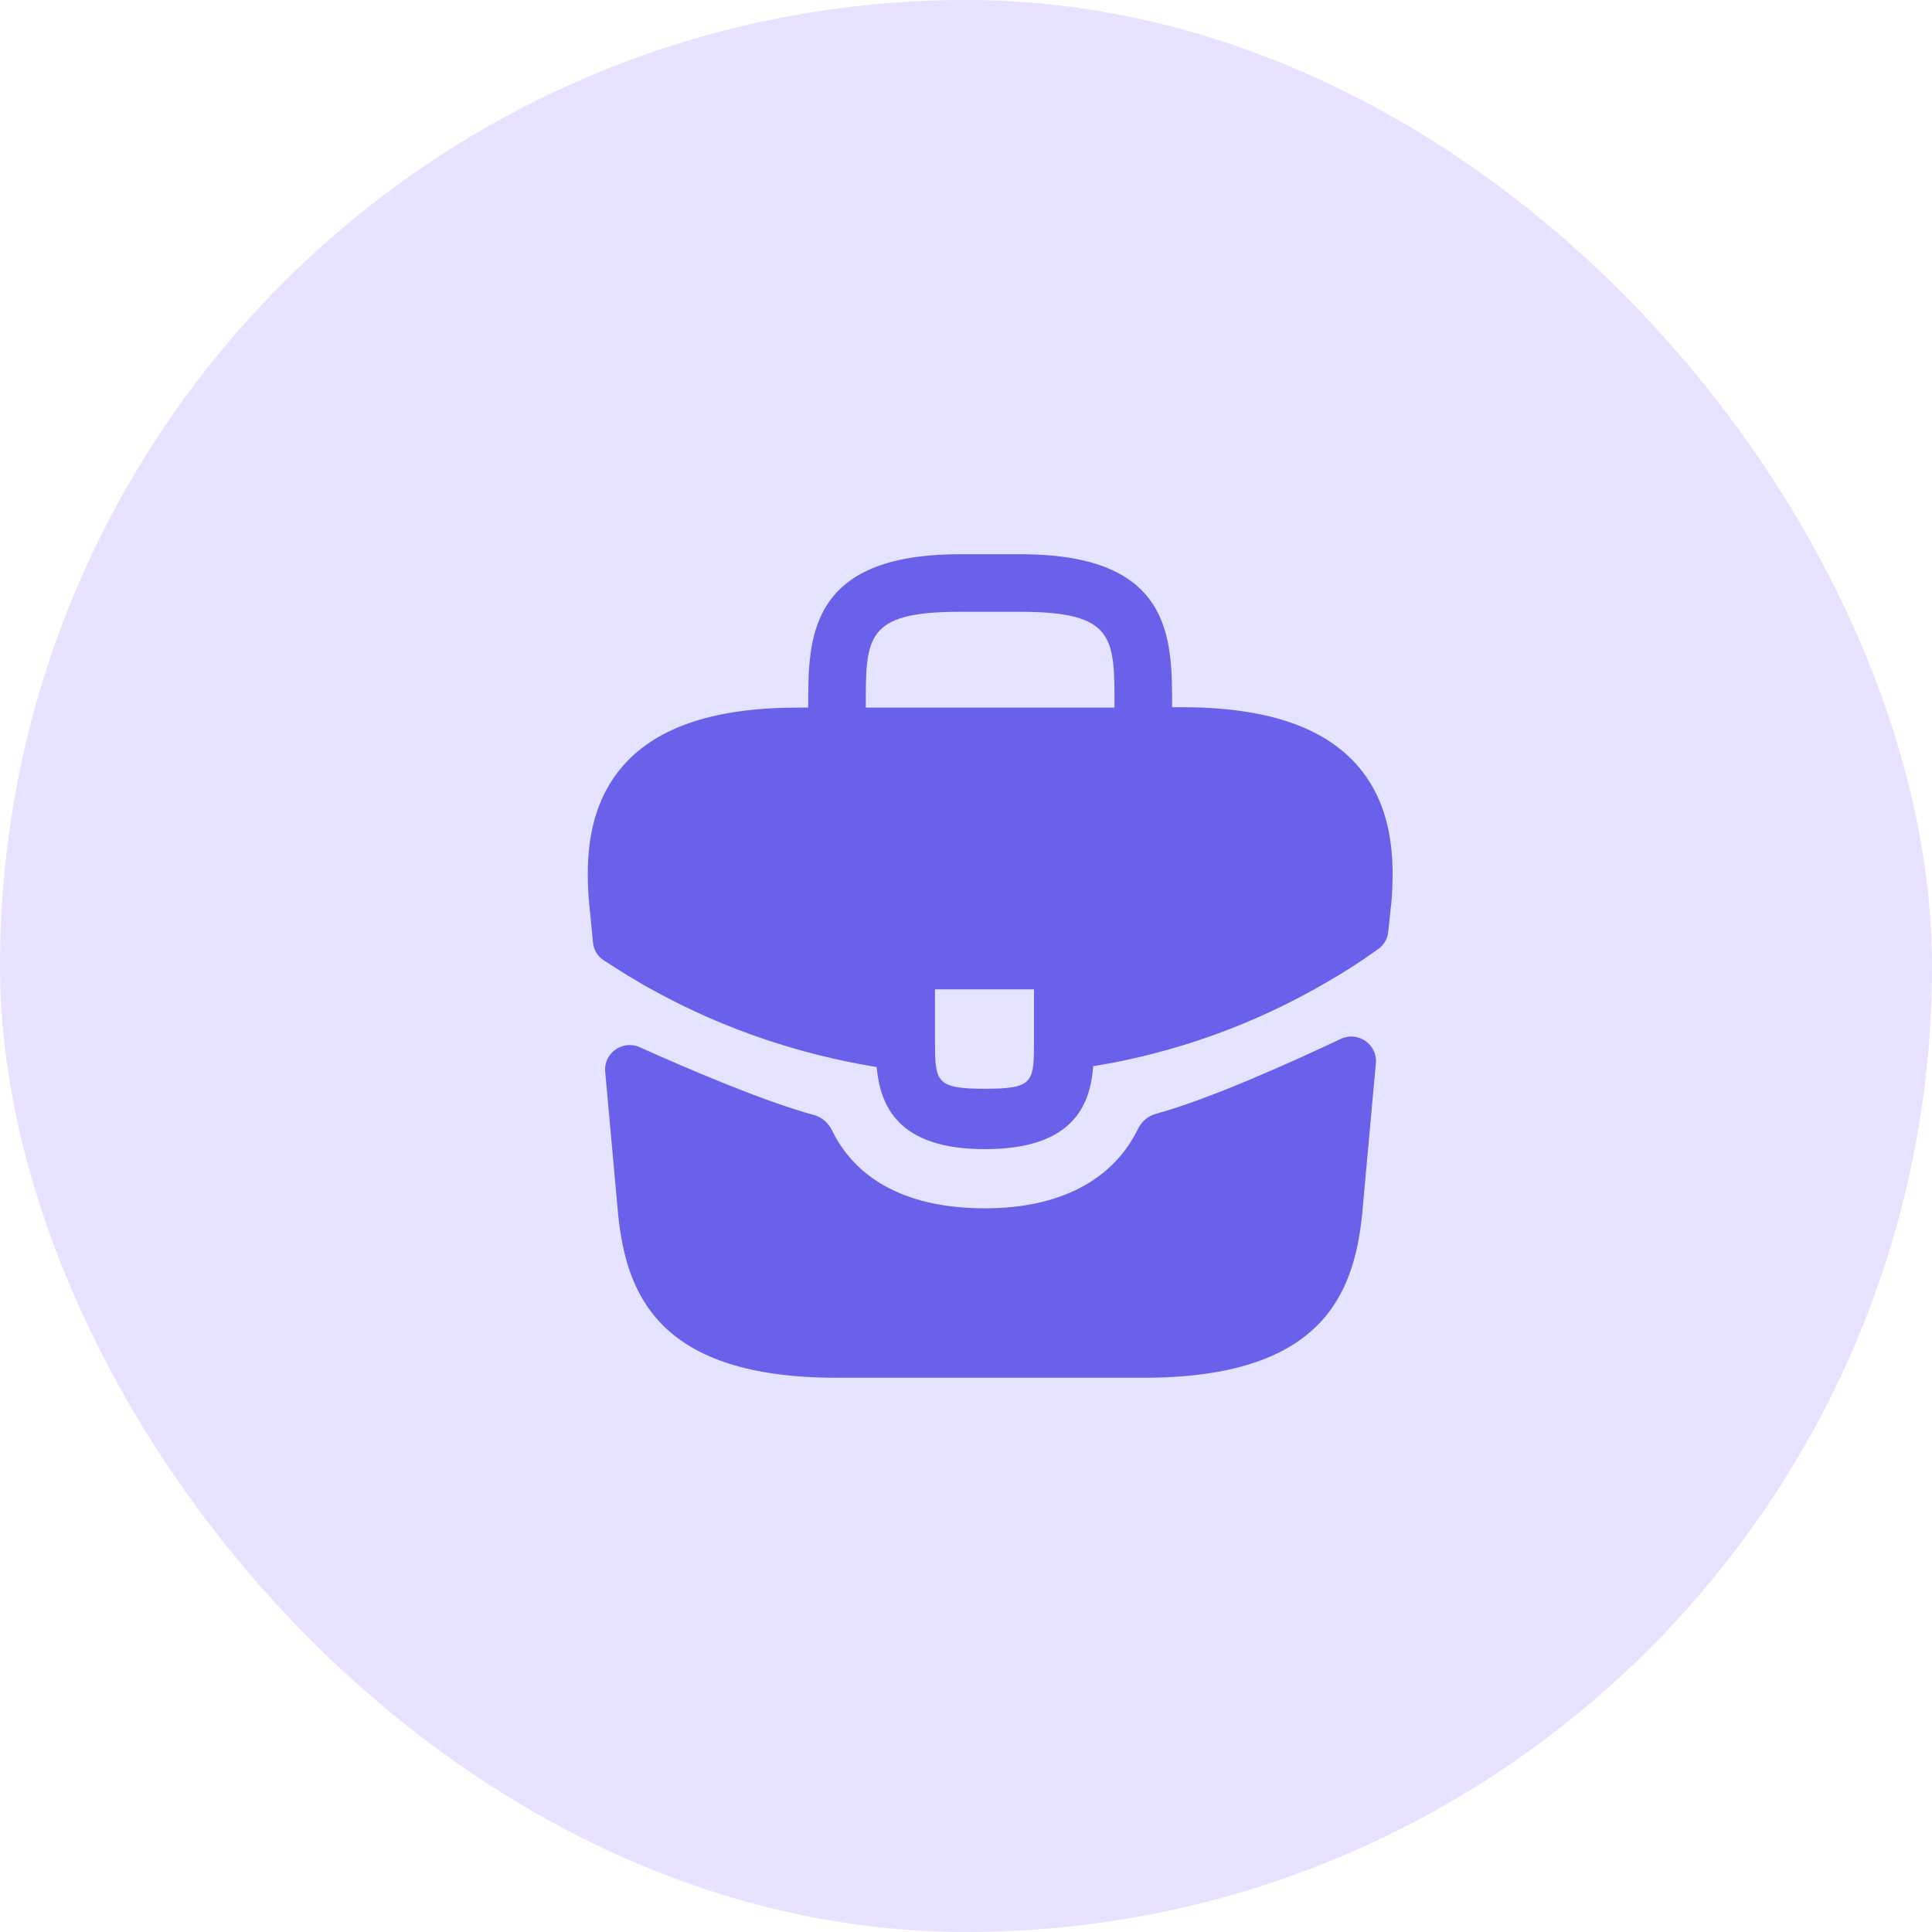
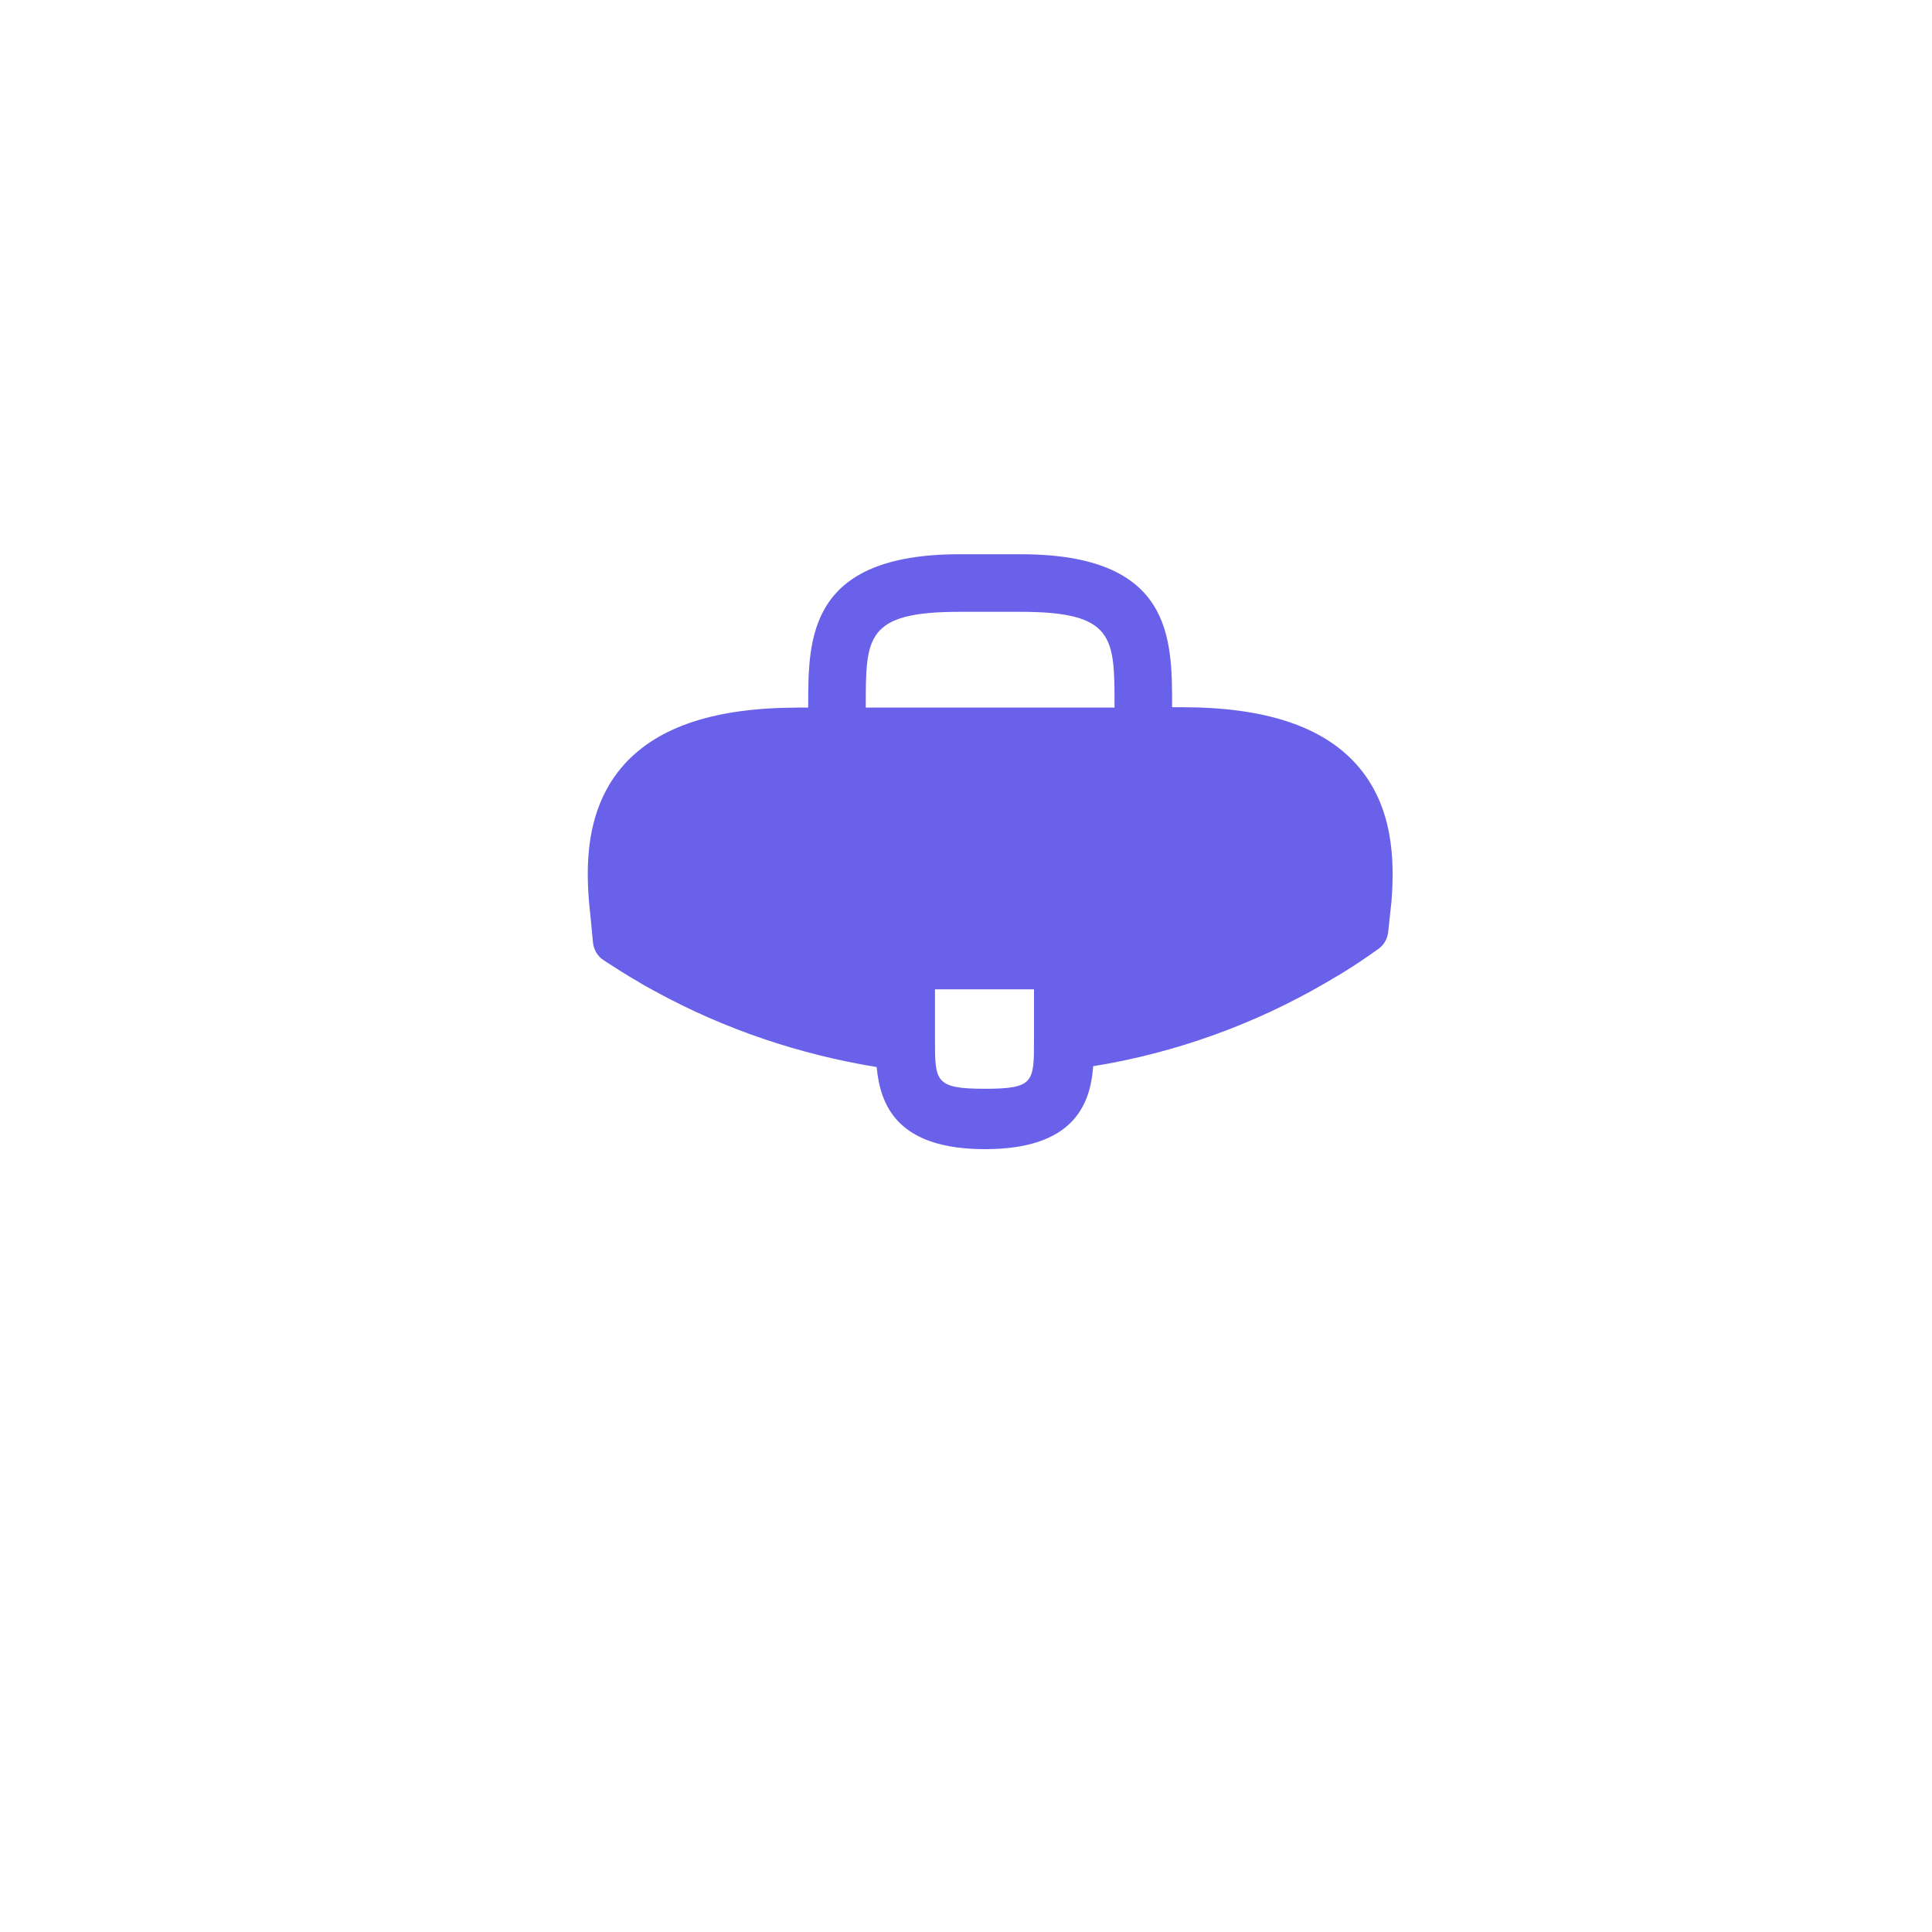
<svg xmlns="http://www.w3.org/2000/svg" width="40" height="40" viewBox="0 0 40 40" fill="none">
-   <rect width="40" height="40" rx="20" fill="#E5E3FF" />
  <path d="M28.075 15.817C27.366 15.033 26.183 14.642 24.466 14.642H24.267V14.608C24.267 13.208 24.267 11.475 21.133 11.475H19.866C16.733 11.475 16.733 13.217 16.733 14.608V14.65H16.533C14.808 14.65 13.633 15.042 12.925 15.825C12.1 16.742 12.125 17.975 12.208 18.817L12.216 18.875L12.277 19.513C12.292 19.663 12.372 19.799 12.498 19.881C12.7 20.013 13.01 20.211 13.2 20.317C13.316 20.392 13.441 20.458 13.566 20.525C14.992 21.308 16.558 21.833 18.15 22.092C18.225 22.875 18.567 23.792 20.392 23.792C22.216 23.792 22.575 22.883 22.633 22.075C24.333 21.8 25.975 21.208 27.458 20.342C27.508 20.317 27.541 20.292 27.583 20.267C27.903 20.086 28.235 19.864 28.54 19.645C28.653 19.564 28.725 19.438 28.741 19.299L28.75 19.217L28.791 18.825C28.8 18.775 28.8 18.733 28.808 18.675C28.875 17.833 28.858 16.683 28.075 15.817ZM21.408 21.525C21.408 22.408 21.408 22.542 20.383 22.542C19.358 22.542 19.358 22.383 19.358 21.533V20.483H21.408V21.525ZM17.925 14.642V14.608C17.925 13.192 17.925 12.667 19.866 12.667H21.133C23.075 12.667 23.075 13.2 23.075 14.608V14.65H17.925V14.642Z" fill="#6A61EA" />
-   <path d="M27.76 21.509C28.114 21.342 28.521 21.622 28.486 22.012L28.2 25.158C28.025 26.825 27.342 28.525 23.675 28.525H17.325C13.659 28.525 12.975 26.825 12.8 25.167L12.53 22.189C12.494 21.803 12.893 21.523 13.246 21.682C14.205 22.113 15.817 22.806 16.853 23.085C17.017 23.13 17.15 23.248 17.224 23.4C17.739 24.456 18.828 25.017 20.392 25.017C21.94 25.017 23.043 24.434 23.559 23.375C23.634 23.223 23.767 23.105 23.931 23.06C25.032 22.762 26.754 21.985 27.76 21.509Z" fill="#6A61EA" />
</svg>